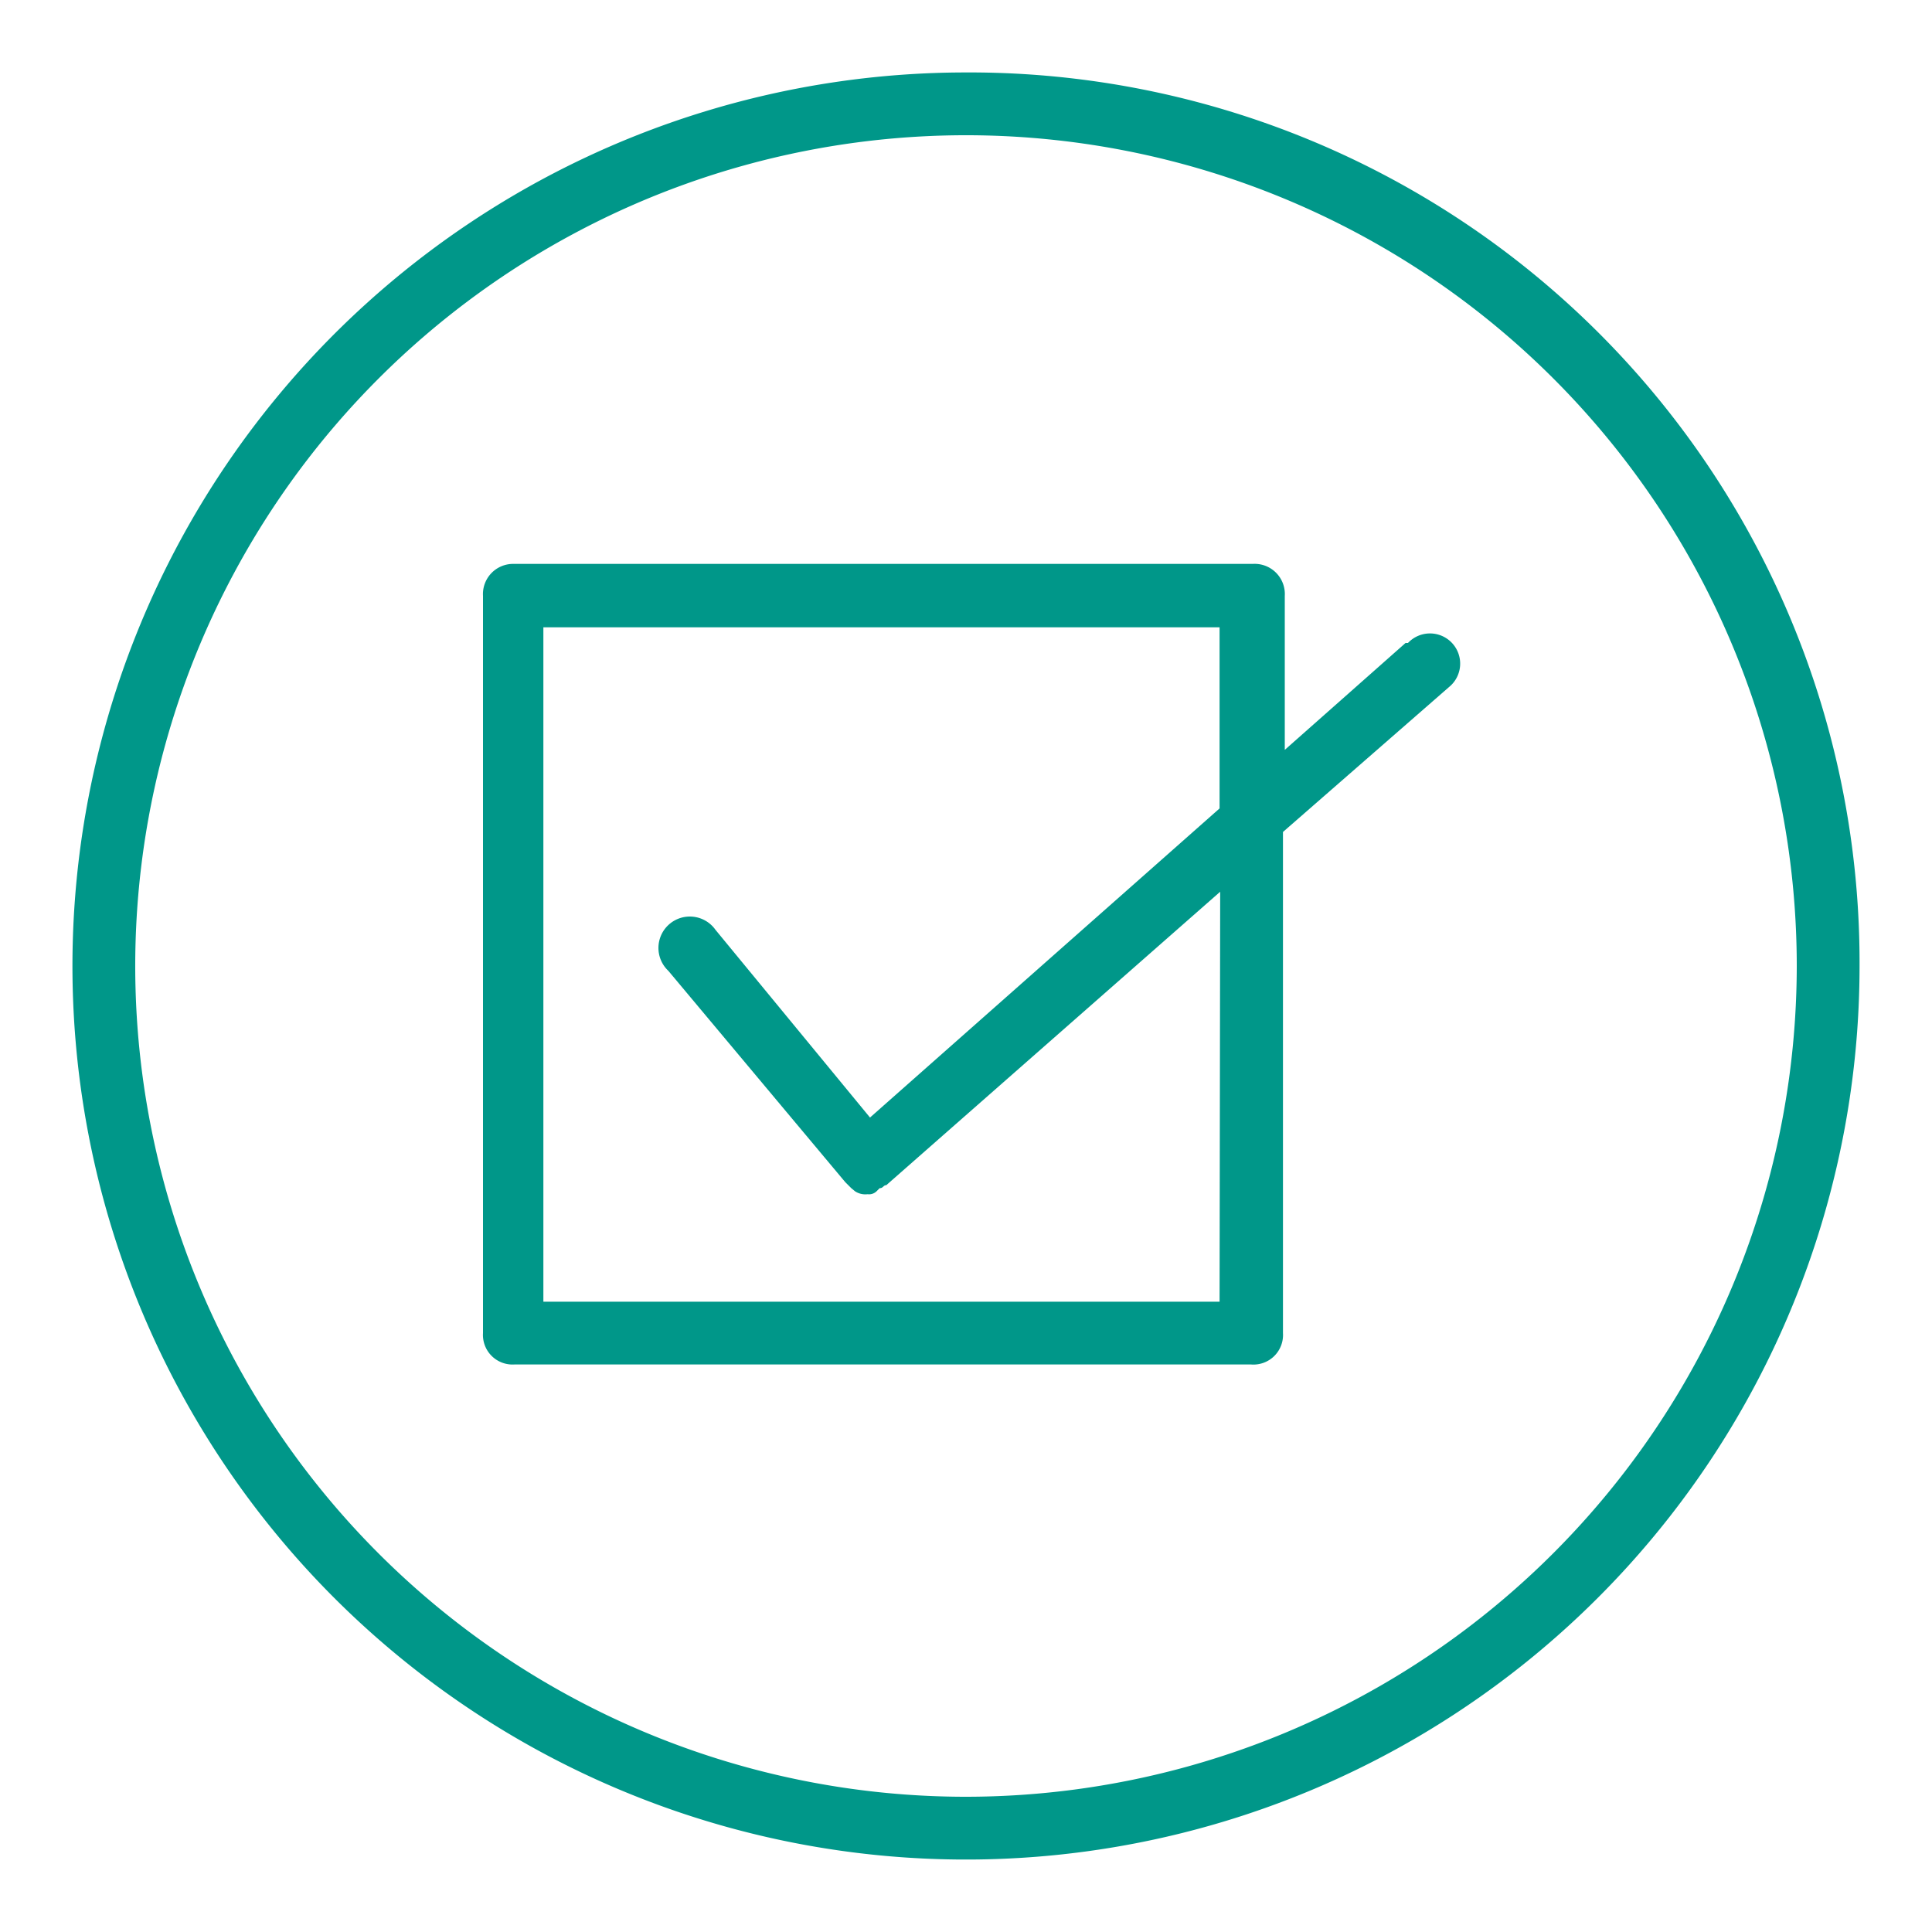
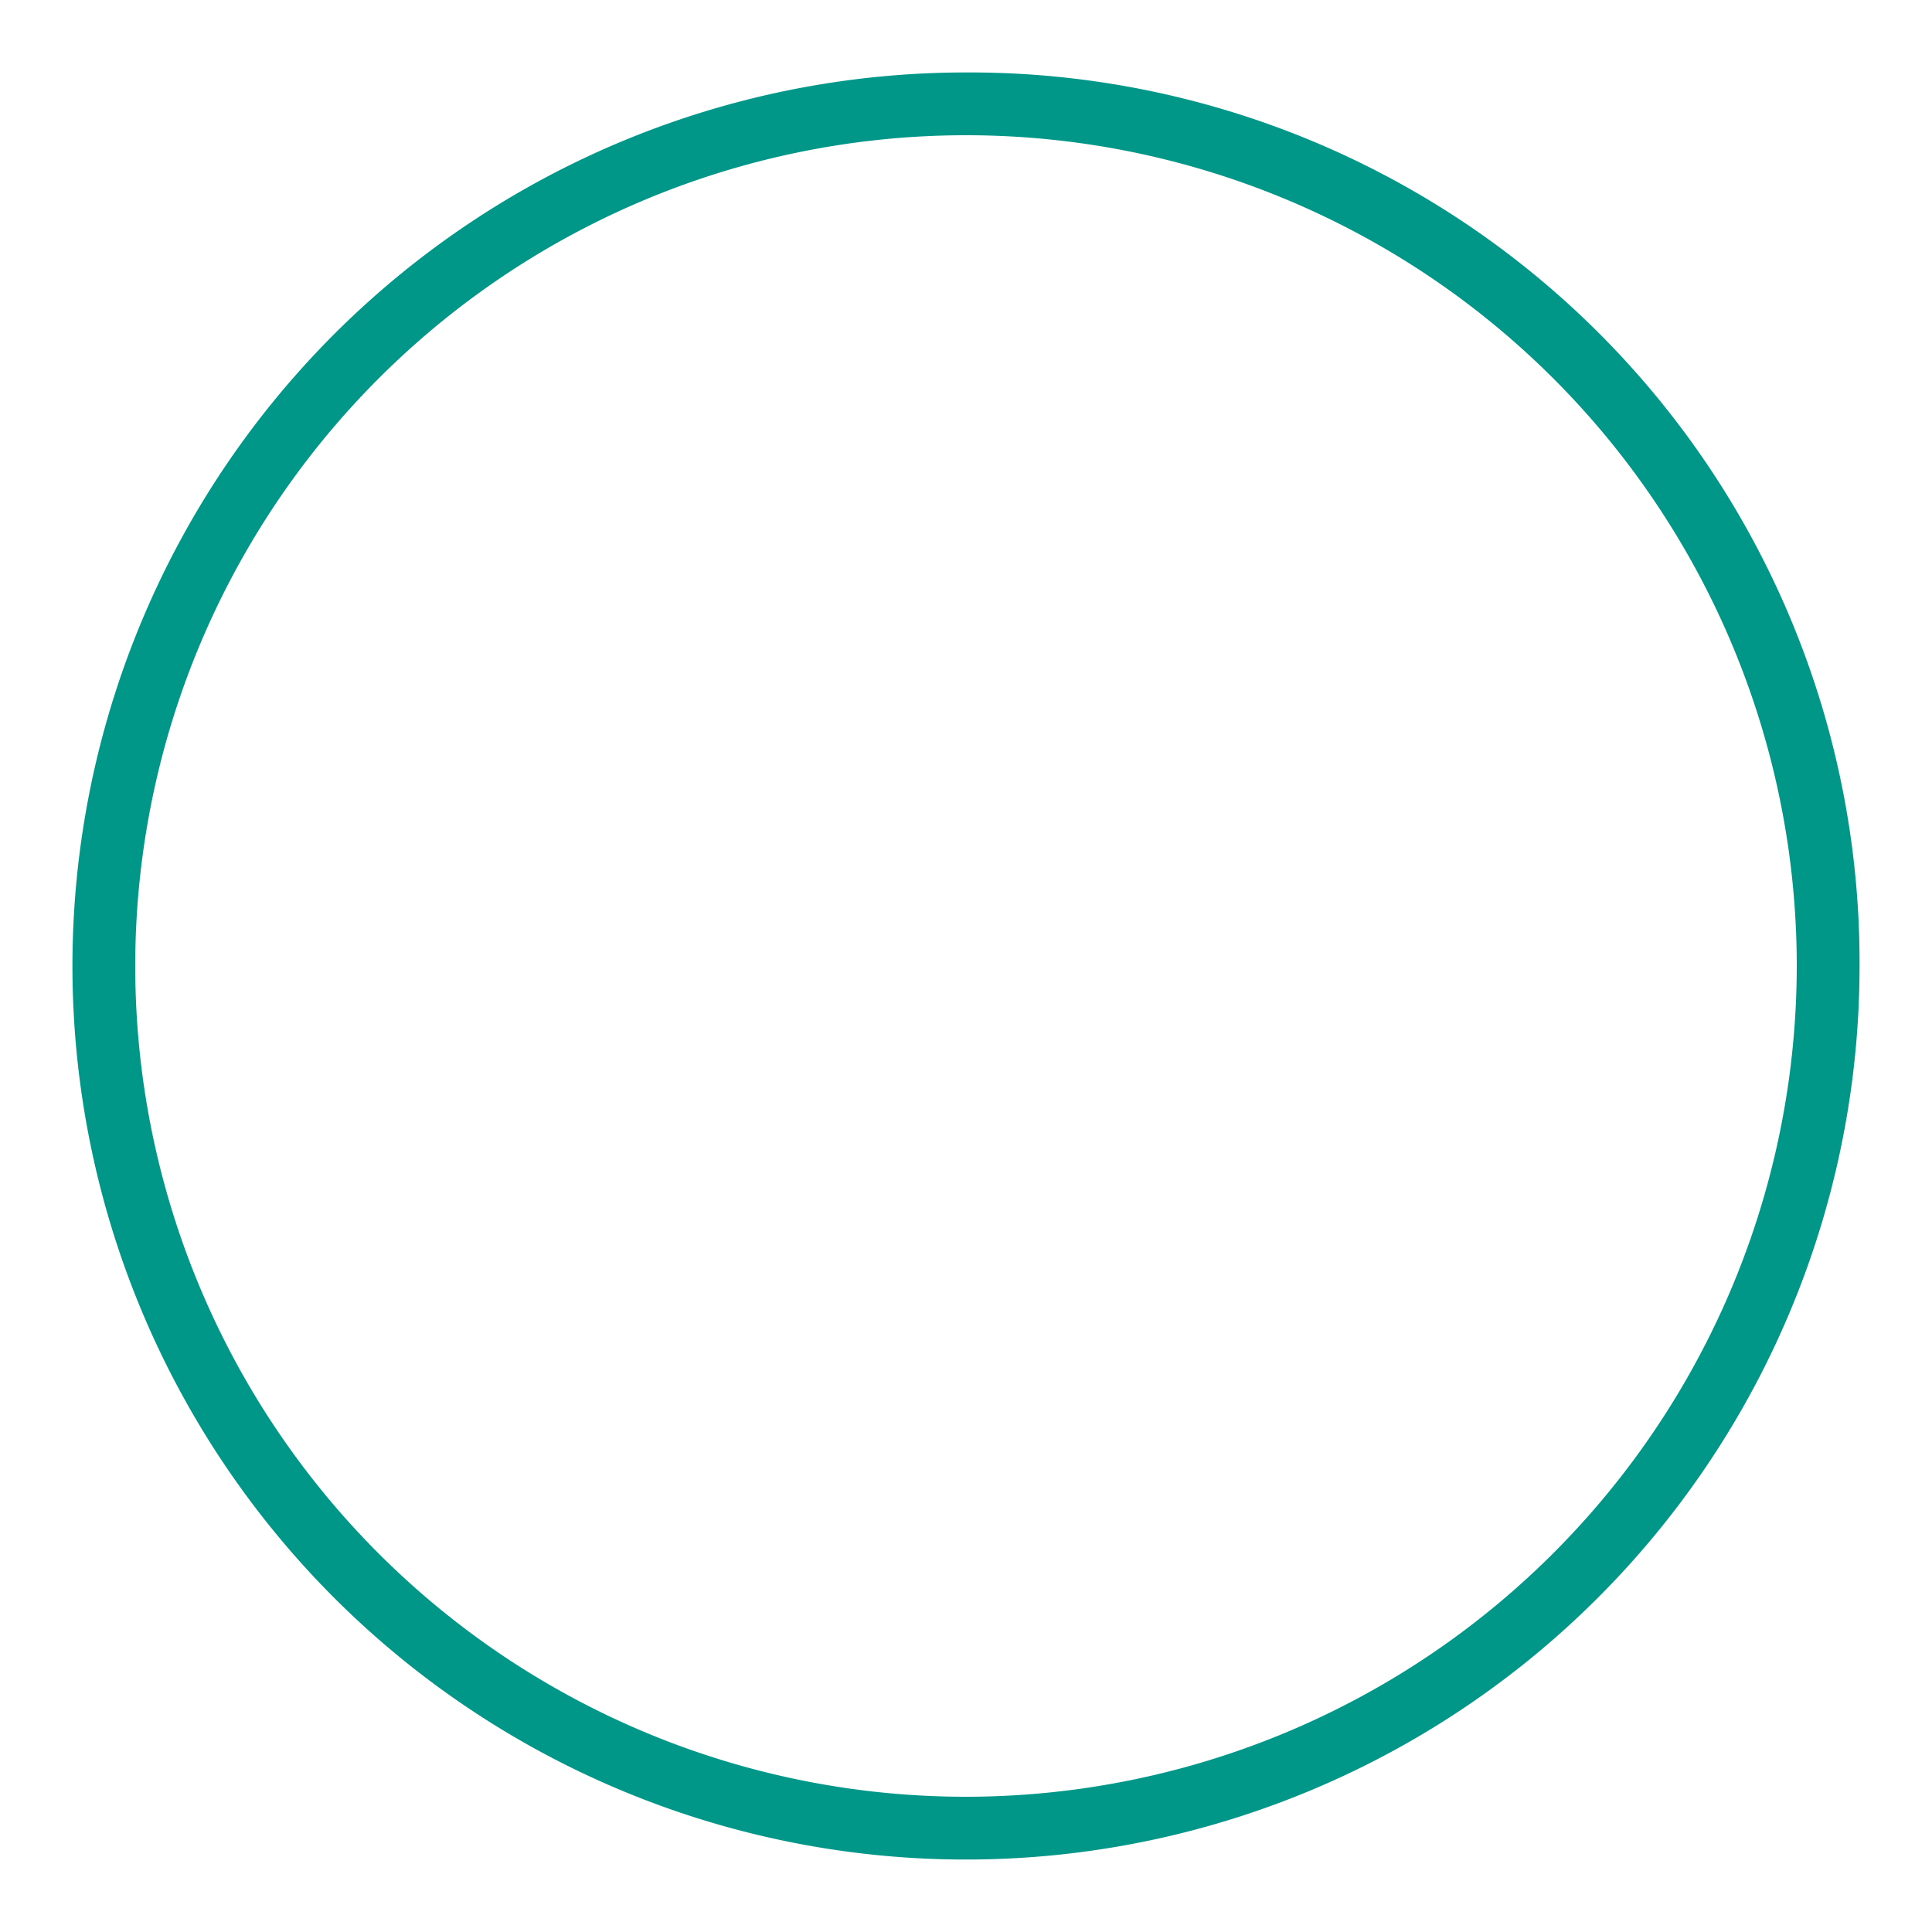
<svg xmlns="http://www.w3.org/2000/svg" viewBox="0 0 32 32">
  <defs>
    <style>.a{fill:#009789;}</style>
  </defs>
  <path class="a" d="M16,1.2A14.8,14.8,0,1,0,30.8,16h0A14.74,14.74,0,0,0,16,1.2Zm0,28.56A13.76,13.76,0,1,1,29.76,16h0A13.77,13.77,0,0,1,16,29.76Z" />
-   <path class="a" d="M23.28,10.65l-2,1.77V9.87a.5.5,0,0,0-.53-.53H8.51A.5.5,0,0,0,8,9.87V22.08a.49.49,0,0,0,.52.52H20.72a.49.49,0,0,0,.53-.52v-8.3L24,11.38a.5.5,0,0,0,.05-.73h0a.5.5,0,0,0-.73,0ZM20.2,21.56H9V10.39H20.2v3l-5.79,5.12L11.85,15.4a.52.52,0,1,0-.78.68L14,19.58h0l.1.1.06.05a.31.31,0,0,0,.21.05h0a.18.18,0,0,0,.15-.05l.05-.05c.06,0,.06-.05.11-.05h0l5.53-4.86Z" />
</svg>